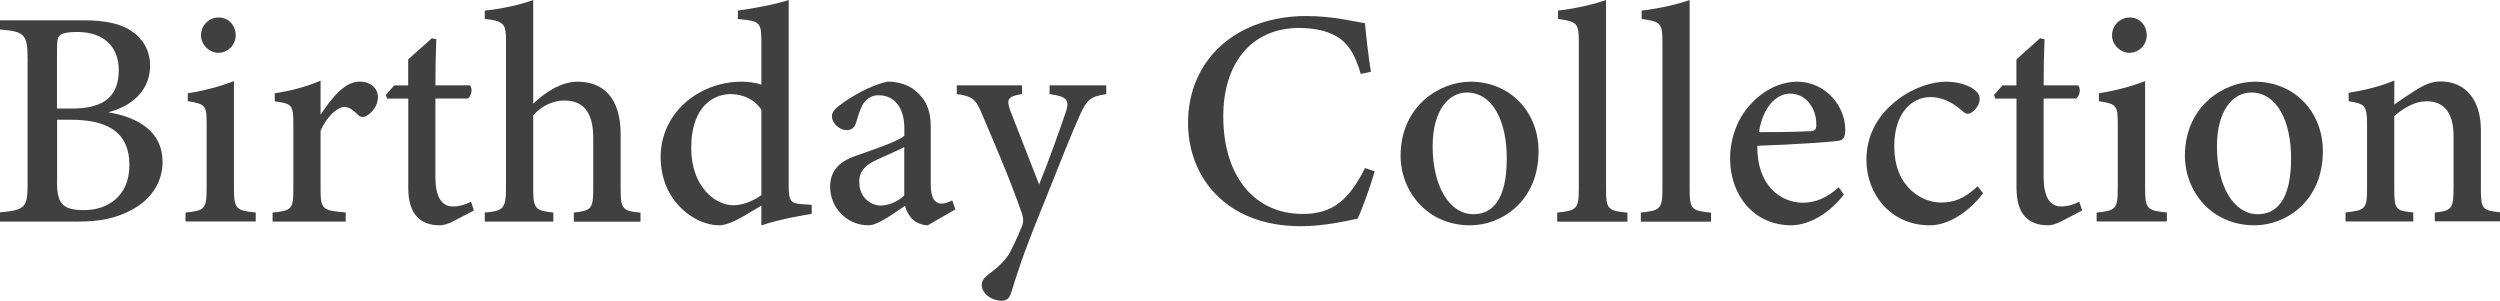
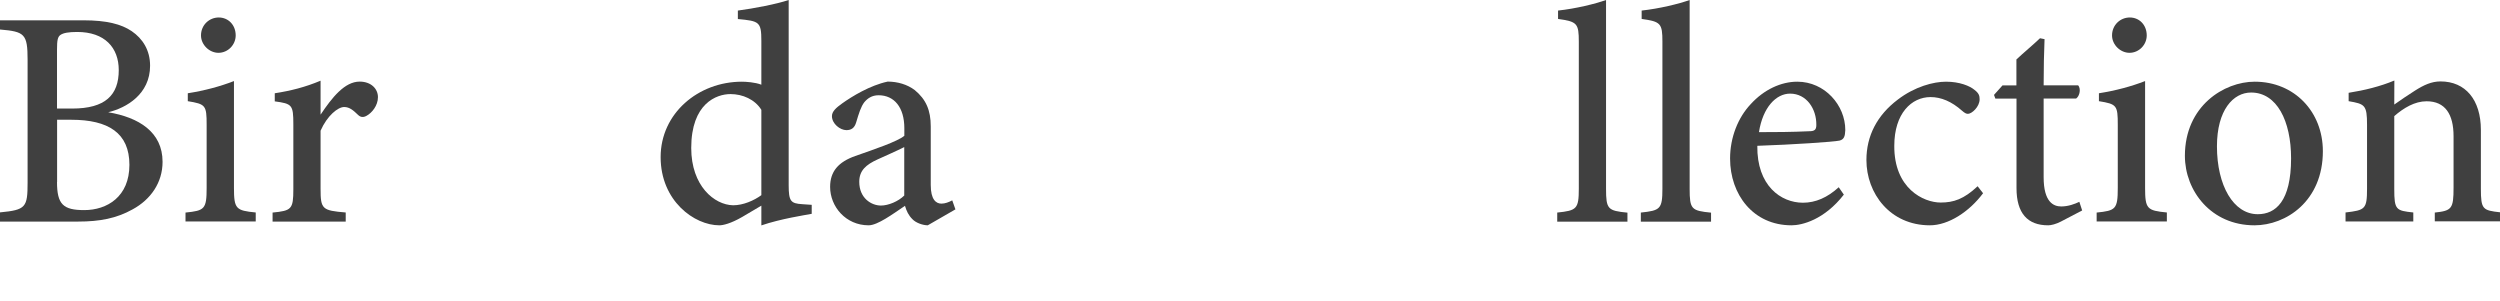
<svg xmlns="http://www.w3.org/2000/svg" id="_レイヤー_2" data-name="レイヤー 2" viewBox="0 0 274.51 33.03">
  <defs>
    <style>
      .cls-1 {
        fill: #404040;
      }
    </style>
  </defs>
  <g id="_レイヤー_1-2" data-name="レイヤー 1">
    <g>
      <path class="cls-1" d="M11.9,12.33c3.32.56,5.95,2.15,5.95,5.44,0,2.28-1.3,4.14-3.29,5.22-1.76.98-3.58,1.34-5.99,1.34H0v-1.01c2.84-.27,3.03-.55,3.03-3.27V6.55C3.03,3.72,2.7,3.47,0,3.24v-1.01h9.16c2.56,0,4.16.42,5.3,1.19,1.2.82,2.02,2.08,2.02,3.8,0,3.13-2.62,4.63-4.58,5.1ZM7.92,11.92c3.65,0,5.12-1.48,5.12-4.22,0-2.48-1.55-4.19-4.56-4.19-.93,0-1.52.1-1.85.33-.29.21-.37.57-.37,1.59v6.49h1.66ZM6.26,19.99c0,2.45.68,3.08,2.99,3.08,2.51,0,4.96-1.47,4.96-4.97s-2.31-4.95-6.39-4.95h-1.55v6.83Z" />
      <path class="cls-1" d="M20.37,24.33v-.99c2.09-.21,2.32-.37,2.32-2.7v-6.94c0-2.14-.11-2.27-2.07-2.59v-.87c1.83-.29,3.53-.74,5.07-1.34v11.73c0,2.31.22,2.49,2.39,2.7v.99h-7.7ZM23.99,5.8c-1.01,0-1.92-.89-1.92-1.91,0-1.14.9-1.97,1.95-1.97s1.86.82,1.86,1.97c0,1.02-.84,1.91-1.9,1.91Z" />
      <path class="cls-1" d="M37.96,24.33h-8.03v-.99c2.08-.2,2.28-.37,2.28-2.55v-7.14c0-2.15-.14-2.26-2.04-2.52v-.89c1.75-.27,3.34-.67,5.03-1.38v3.73c1.25-1.87,2.64-3.63,4.29-3.63,1.26,0,2.01.79,2.01,1.71s-.66,1.73-1.26,2.05c-.36.2-.65.15-.91-.09-.52-.5-.94-.88-1.54-.88-.68,0-1.86.94-2.59,2.6v6.4c0,2.21.18,2.37,2.76,2.58v.99Z" />
-       <path class="cls-1" d="M49.75,24.31c-.58.3-1.12.43-1.44.43-2.25,0-3.48-1.31-3.48-4.09v-9.82h-2.32l-.15-.41.93-1.04h1.53v-2.85c.74-.7,1.85-1.62,2.59-2.33l.5.1c-.06,1.34-.1,3.28-.1,5.07h3.79c.31.34.2,1.14-.22,1.45h-3.57v8.64c0,2.74,1.09,3.21,1.93,3.21.77,0,1.49-.27,1.99-.51l.31.95-2.3,1.2Z" />
-       <path class="cls-1" d="M63.01,24.33v-.99c1.89-.21,2.13-.39,2.13-2.56v-5.65c0-2.79-1.09-4.11-3.19-4.09-1.21,0-2.48.57-3.4,1.63v8.11c0,2.14.25,2.35,2.21,2.56v.99h-7.53v-.99c1.92-.18,2.33-.33,2.33-2.59V4.49c0-1.76-.12-2.19-2.33-2.41v-.92c1.92-.18,4.03-.68,5.32-1.16v11.4c1.22-1.21,3.05-2.43,4.87-2.43,2.82,0,4.73,1.77,4.73,5.79v6.03c0,2.23.27,2.37,2.18,2.56v.99h-7.3Z" />
      <path class="cls-1" d="M89.12,23.48c-.73.14-3.39.54-5.52,1.27v-2.17c-.61.38-1.49.86-2.1,1.24-1.26.73-2.11.92-2.51.92-2.75,0-6.45-2.68-6.45-7.49s4.14-8.28,8.92-8.28c.43,0,1.46.06,2.14.33v-4.8c0-2.11-.23-2.19-2.58-2.41v-.93c1.8-.24,4.25-.71,5.58-1.16v20.33c0,1.78.23,2.01,1.5,2.09l1.03.07v.98ZM83.6,12.06c-.71-1.15-2.07-1.73-3.39-1.73-1.53,0-4.31,1.02-4.31,5.92,0,4.17,2.54,6.25,4.6,6.29,1.11,0,2.29-.52,3.1-1.11v-9.37Z" />
      <path class="cls-1" d="M101.89,24.74c-.58,0-1.33-.28-1.69-.66-.45-.44-.66-.91-.83-1.48-1.35.91-3.01,2.14-3.99,2.14-2.51,0-4.23-2.05-4.23-4.22,0-1.69.9-2.73,2.76-3.39,2.06-.72,4.64-1.59,5.39-2.22v-.83c0-2.3-1.12-3.62-2.83-3.62-.75,0-1.22.36-1.56.76-.38.49-.6,1.22-.9,2.22-.18.61-.53.85-1.07.85-.69,0-1.59-.7-1.59-1.54,0-.5.44-.91,1.13-1.4,1.08-.77,3.06-1.98,4.99-2.39,1.08,0,2.15.31,2.97.93,1.24,1.02,1.76,2.22,1.76,3.99v6.44c0,1.58.57,2.04,1.17,2.04.4,0,.82-.16,1.19-.36l.35.99-3.02,1.74ZM99.29,16.15c-.72.37-2.17,1.01-2.94,1.36-1.25.57-2,1.21-2,2.45,0,1.82,1.35,2.61,2.38,2.61.81,0,1.9-.45,2.56-1.1v-5.32Z" />
-       <path class="cls-1" d="M121.46,10.34c-1.74.27-2.11.55-2.96,2.47-.85,1.88-1.77,4.23-4.05,9.93-2.23,5.45-2.85,7.58-3.41,9.38-.21.72-.59.9-1.06.9-1.13,0-2.18-.82-2.18-1.73,0-.46.23-.76.78-1.2,1.13-.83,1.94-1.62,2.38-2.5.65-1.27,1.13-2.42,1.3-2.85.14-.5.12-.81-.08-1.38-1.41-4.06-3.3-8.33-4.25-10.59-.72-1.79-1.05-2.2-2.87-2.44v-.96h7.16v.96c-1.55.24-1.73.56-1.3,1.78l3.18,8.15c.92-2.26,2.25-5.92,2.95-8.02.4-1.25.12-1.64-1.8-1.91v-.96h6.22v.96Z" />
-       <path class="cls-1" d="M150.95,18.82c-.48,1.64-1.36,4.12-1.88,5.19-.97.2-3.64.83-6.23.83-8.31,0-12.39-5.49-12.39-11.34,0-6.95,5.29-11.74,13-11.74,2.93,0,5.35.63,6.43.79.14,1.54.38,3.67.65,5.33l-1.11.24c-.69-2.34-1.54-3.71-3.28-4.43-.87-.4-2.23-.62-3.46-.62-5.49,0-8.36,4.14-8.36,9.7,0,6.5,3.36,10.72,8.72,10.72,3.36,0,5.09-1.58,6.85-5.04l1.07.37Z" />
-       <path class="cls-1" d="M161.46,8.97c4.35,0,7.48,3.3,7.48,7.63,0,5.5-4.06,8.14-7.51,8.14-4.77,0-7.64-3.79-7.64-7.63,0-5.48,4.31-8.14,7.66-8.14ZM161.06,10.16c-1.96,0-3.75,1.92-3.75,5.91,0,4.3,1.81,7.45,4.48,7.45,1.96,0,3.66-1.41,3.66-6.13,0-4.11-1.56-7.23-4.39-7.23Z" />
      <path class="cls-1" d="M170.99,24.33v-.99c2.13-.22,2.37-.39,2.37-2.62V4.59c0-2.02-.18-2.22-2.28-2.51v-.92c1.93-.21,4.08-.73,5.27-1.16v20.73c0,2.24.19,2.41,2.35,2.62v.99h-7.71Z" />
      <path class="cls-1" d="M180.17,24.33v-.99c2.13-.22,2.37-.39,2.37-2.62V4.59c0-2.02-.18-2.22-2.28-2.51v-.92c1.93-.21,4.08-.73,5.27-1.16v20.73c0,2.24.19,2.41,2.35,2.62v.99h-7.71Z" />
      <path class="cls-1" d="M202.47,21.36c-2.16,2.78-4.6,3.38-5.75,3.38-4.22,0-6.75-3.39-6.75-7.33,0-2.32.87-4.5,2.27-5.98,1.45-1.59,3.32-2.46,5.11-2.46,3.02,0,5.28,2.59,5.27,5.32-.03.66-.12,1.02-.64,1.15-.67.14-5.1.44-9.02.57-.06,4.38,2.59,6.25,5.01,6.25,1.38,0,2.68-.56,3.93-1.7l.56.81ZM196.56,10.28c-1.53,0-2.99,1.49-3.42,4.23,1.81,0,3.61-.01,5.51-.1.59,0,.79-.16.79-.68.03-1.78-1.08-3.45-2.88-3.45Z" />
      <path class="cls-1" d="M217.74,21.23c-1.51,2.02-3.79,3.51-5.83,3.51-4.38,0-6.97-3.51-6.97-7.17,0-2.66,1.18-4.92,3.44-6.63,1.88-1.44,3.94-1.97,5.3-1.97,1.49,0,2.6.46,3.13.9.48.37.56.64.56,1.03,0,.84-.87,1.6-1.28,1.6-.18,0-.34-.07-.66-.35-1.13-1-2.28-1.49-3.45-1.49-2.08,0-3.98,1.79-3.98,5.35-.03,4.69,3.21,6.23,5.09,6.23,1.42,0,2.55-.37,4.06-1.79l.6.77Z" />
      <path class="cls-1" d="M226.34,24.31c-.58.3-1.12.43-1.44.43-2.26,0-3.48-1.31-3.48-4.09v-9.82h-2.32l-.15-.41.93-1.04h1.53v-2.85c.74-.7,1.85-1.62,2.59-2.33l.5.1c-.06,1.34-.1,3.28-.1,5.07h3.79c.31.34.2,1.14-.22,1.45h-3.57v8.64c0,2.74,1.09,3.21,1.93,3.21.77,0,1.49-.27,1.99-.51l.31.95-2.3,1.2Z" />
      <path class="cls-1" d="M230.22,24.33v-.99c2.09-.21,2.32-.37,2.32-2.7v-6.94c0-2.14-.11-2.27-2.07-2.59v-.87c1.83-.29,3.53-.74,5.07-1.34v11.73c0,2.31.22,2.49,2.39,2.7v.99h-7.7ZM233.83,5.8c-1.01,0-1.92-.89-1.92-1.91,0-1.14.9-1.97,1.95-1.97s1.86.82,1.86,1.97c0,1.02-.84,1.91-1.9,1.91Z" />
      <path class="cls-1" d="M247.58,8.97c4.35,0,7.48,3.3,7.48,7.63,0,5.5-4.06,8.14-7.51,8.14-4.77,0-7.64-3.79-7.64-7.63,0-5.48,4.31-8.14,7.66-8.14ZM247.18,10.16c-1.96,0-3.75,1.92-3.75,5.91,0,4.3,1.81,7.45,4.48,7.45,1.96,0,3.66-1.41,3.66-6.13,0-4.11-1.56-7.23-4.39-7.23Z" />
      <path class="cls-1" d="M267.35,24.33v-.99c1.87-.2,2.06-.42,2.06-2.74v-5.65c0-2.39-.91-3.83-2.96-3.83-1.3,0-2.52.73-3.55,1.63v8c0,2.3.19,2.38,2.09,2.58v.99h-7.44v-.99c2.16-.25,2.36-.37,2.36-2.61v-7.02c0-2.18-.24-2.28-2.02-2.59v-.92c1.72-.27,3.51-.71,5.02-1.35,0,.73-.01,1.83-.01,2.64.68-.48,1.42-.99,2.29-1.54.96-.61,1.81-1,2.79-1,2.73,0,4.43,2.01,4.43,5.33v6.45c0,2.27.2,2.38,2.11,2.59v.99h-7.17Z" />
    </g>
  </g>
</svg>